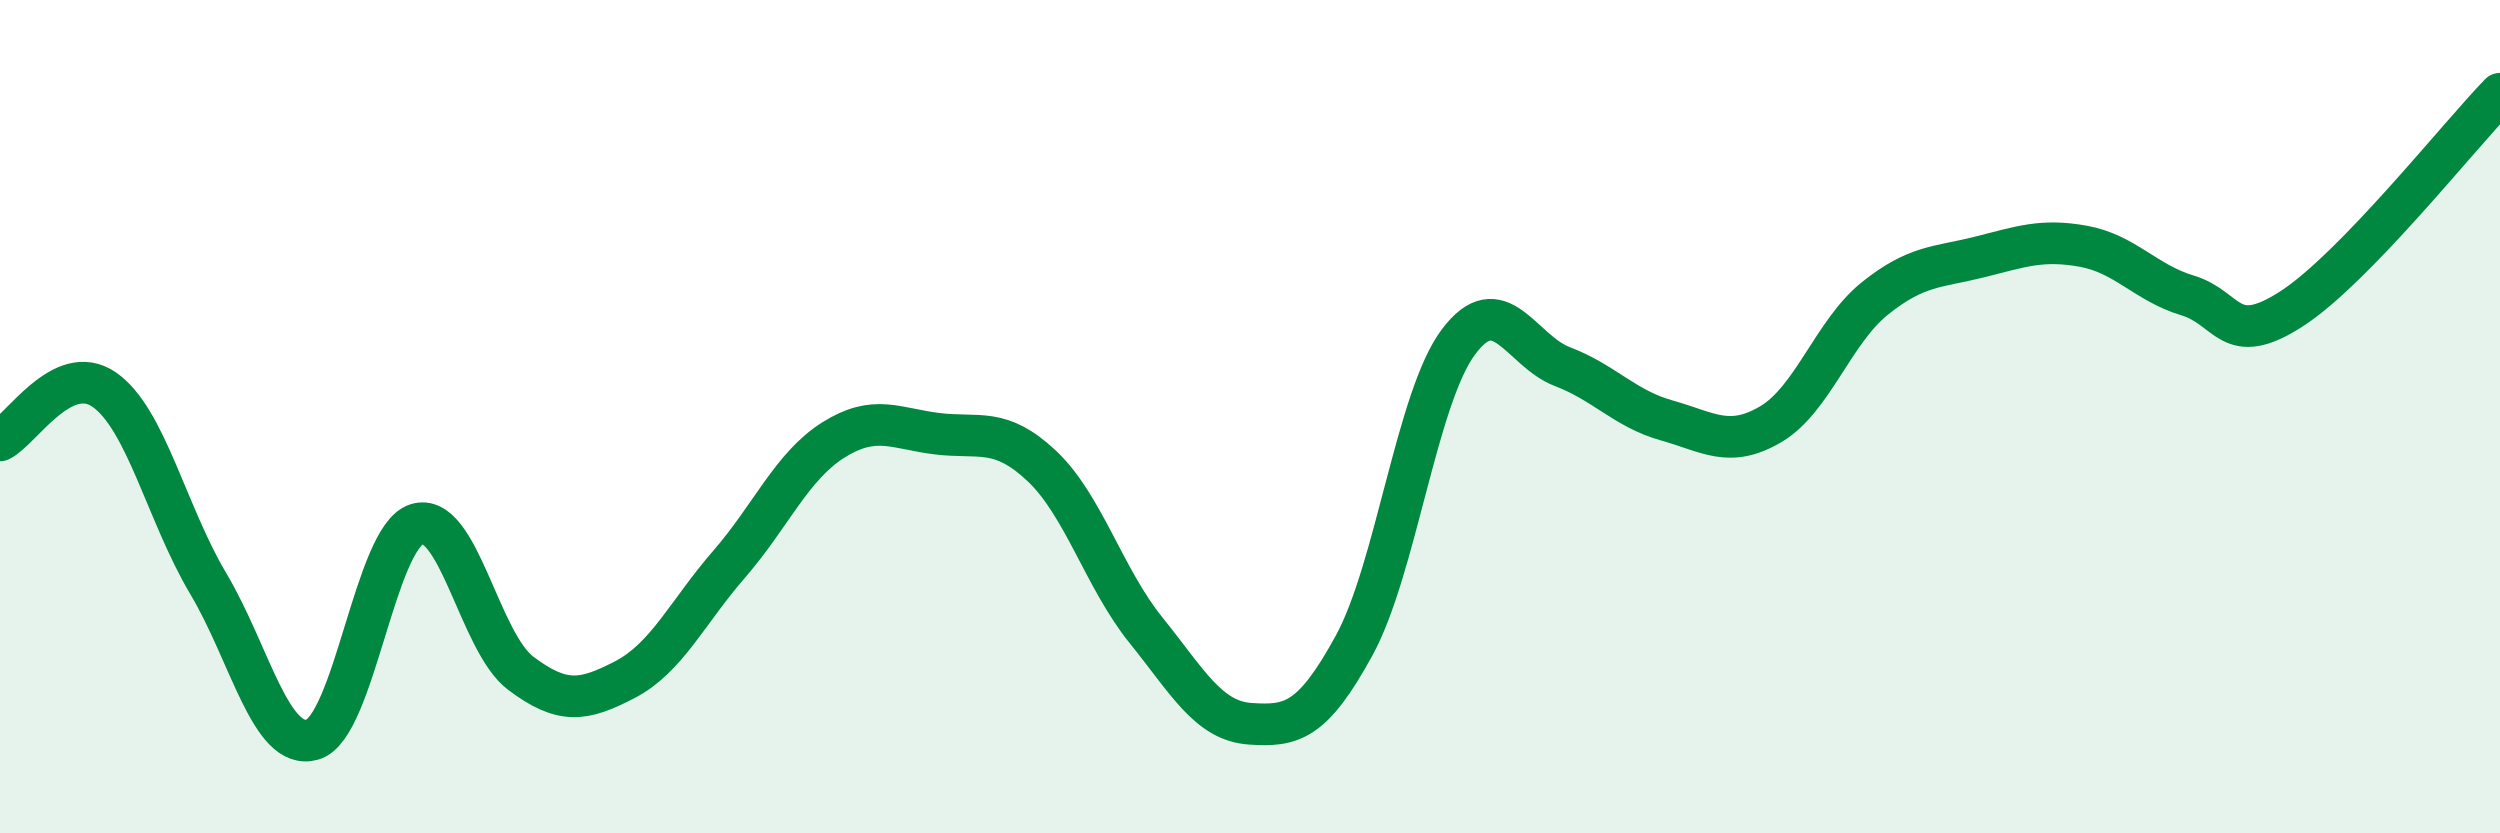
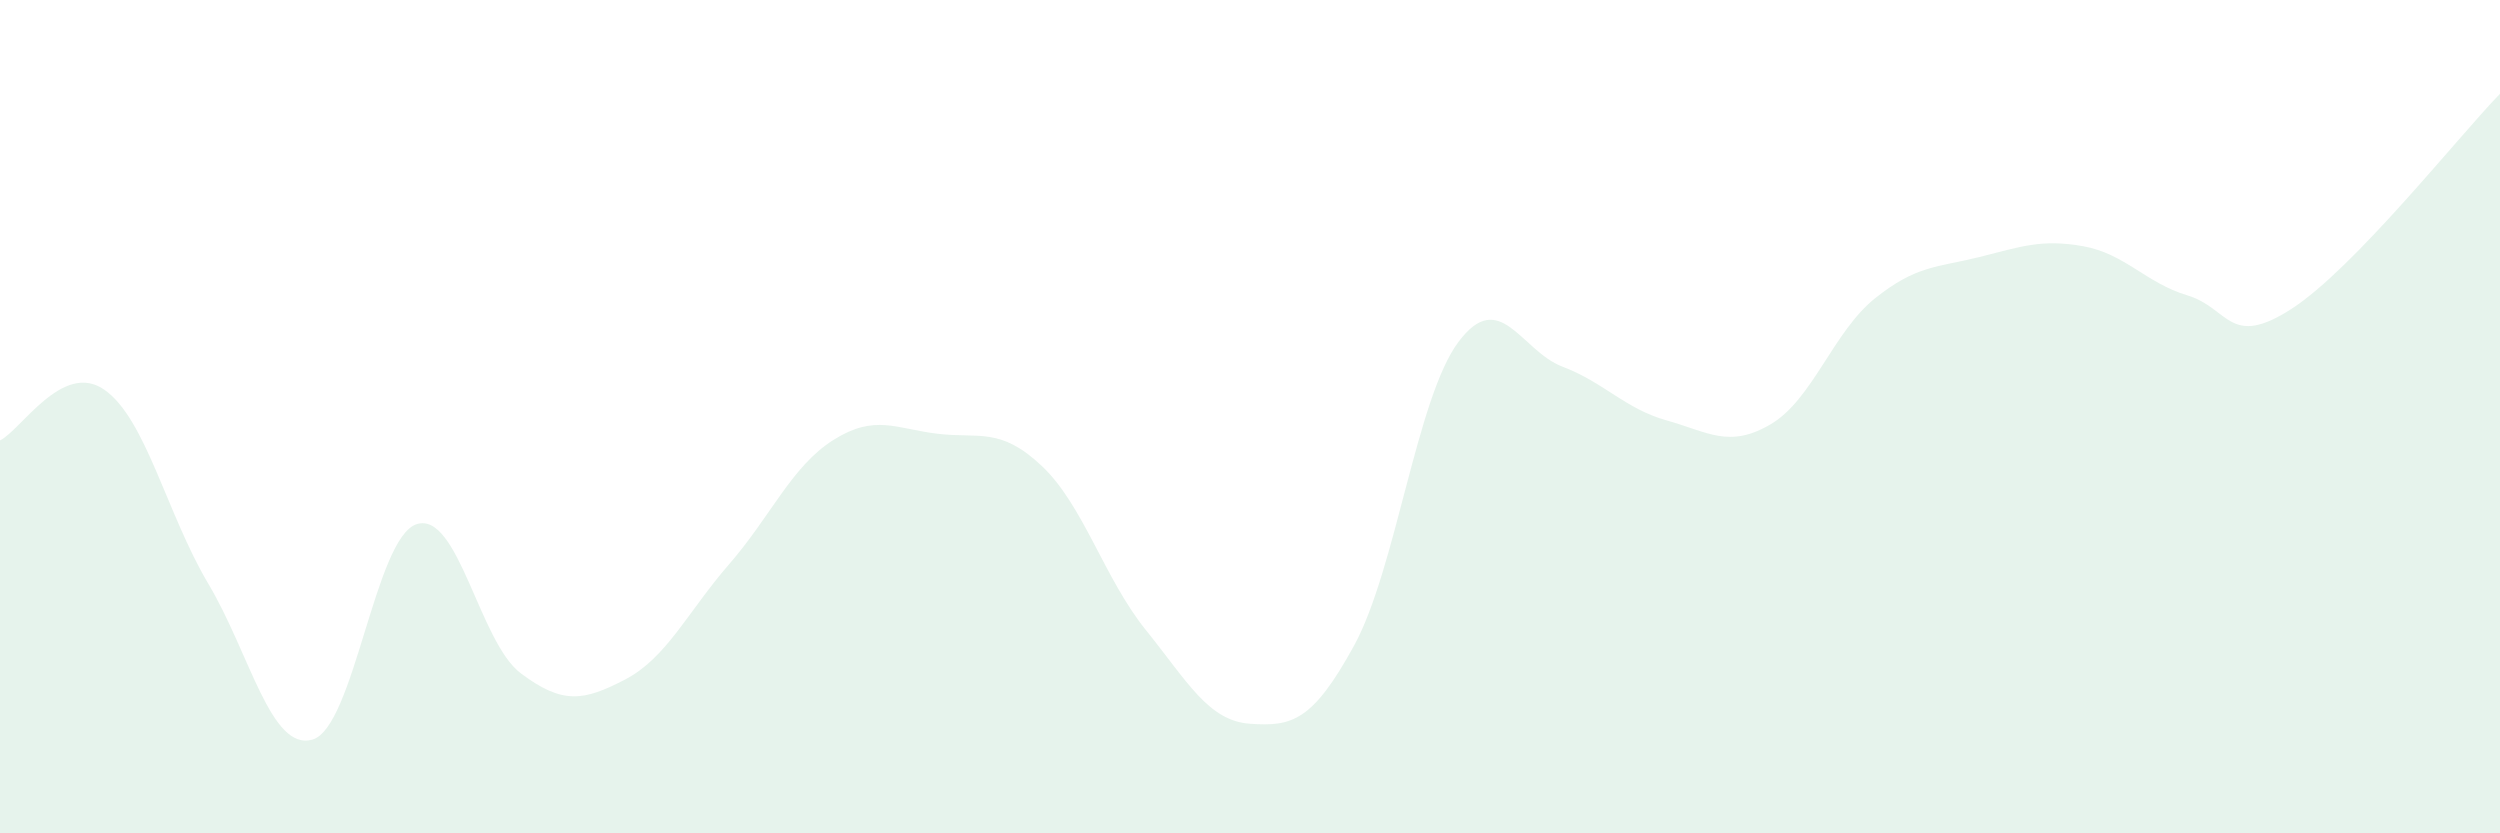
<svg xmlns="http://www.w3.org/2000/svg" width="60" height="20" viewBox="0 0 60 20">
  <path d="M 0,10.57 C 0.5,10.33 1.5,8.66 2.5,9.35 C 3.5,10.04 4,12.33 5,14.01 C 6,15.69 6.5,18.04 7.5,17.75 C 8.5,17.46 9,12.9 10,12.58 C 11,12.26 11.5,15.41 12.5,16.16 C 13.5,16.91 14,16.83 15,16.31 C 16,15.79 16.5,14.69 17.5,13.54 C 18.5,12.39 19,11.19 20,10.56 C 21,9.93 21.5,10.29 22.5,10.41 C 23.5,10.53 24,10.24 25,11.18 C 26,12.12 26.5,13.88 27.5,15.12 C 28.5,16.36 29,17.3 30,17.37 C 31,17.44 31.5,17.32 32.5,15.49 C 33.5,13.66 34,9.55 35,8.21 C 36,6.87 36.5,8.42 37.5,8.8 C 38.5,9.18 39,9.81 40,10.09 C 41,10.37 41.5,10.77 42.5,10.18 C 43.5,9.59 44,7.96 45,7.16 C 46,6.36 46.5,6.42 47.5,6.17 C 48.5,5.92 49,5.73 50,5.91 C 51,6.09 51.5,6.79 52.5,7.09 C 53.5,7.39 53.5,8.38 55,7.41 C 56.5,6.44 59,3.28 60,2.25L60 20L0 20Z" fill="#008740" opacity="0.1" stroke-linecap="round" stroke-linejoin="round" />
-   <path d="M 0,10.57 C 0.5,10.33 1.5,8.66 2.5,9.35 C 3.5,10.04 4,12.33 5,14.01 C 6,15.69 6.5,18.04 7.5,17.75 C 8.5,17.46 9,12.9 10,12.58 C 11,12.26 11.5,15.41 12.5,16.16 C 13.5,16.91 14,16.83 15,16.31 C 16,15.79 16.5,14.69 17.5,13.54 C 18.5,12.39 19,11.19 20,10.56 C 21,9.93 21.5,10.29 22.5,10.41 C 23.5,10.53 24,10.24 25,11.18 C 26,12.12 26.5,13.88 27.5,15.12 C 28.5,16.36 29,17.3 30,17.37 C 31,17.44 31.5,17.32 32.5,15.49 C 33.5,13.66 34,9.55 35,8.21 C 36,6.87 36.5,8.42 37.5,8.8 C 38.5,9.18 39,9.81 40,10.09 C 41,10.37 41.5,10.77 42.5,10.18 C 43.5,9.59 44,7.96 45,7.16 C 46,6.36 46.5,6.42 47.5,6.17 C 48.5,5.92 49,5.73 50,5.91 C 51,6.09 51.5,6.79 52.5,7.09 C 53.5,7.39 53.5,8.38 55,7.41 C 56.5,6.44 59,3.28 60,2.25" stroke="#008740" stroke-width="1" fill="none" stroke-linecap="round" stroke-linejoin="round" />
</svg>